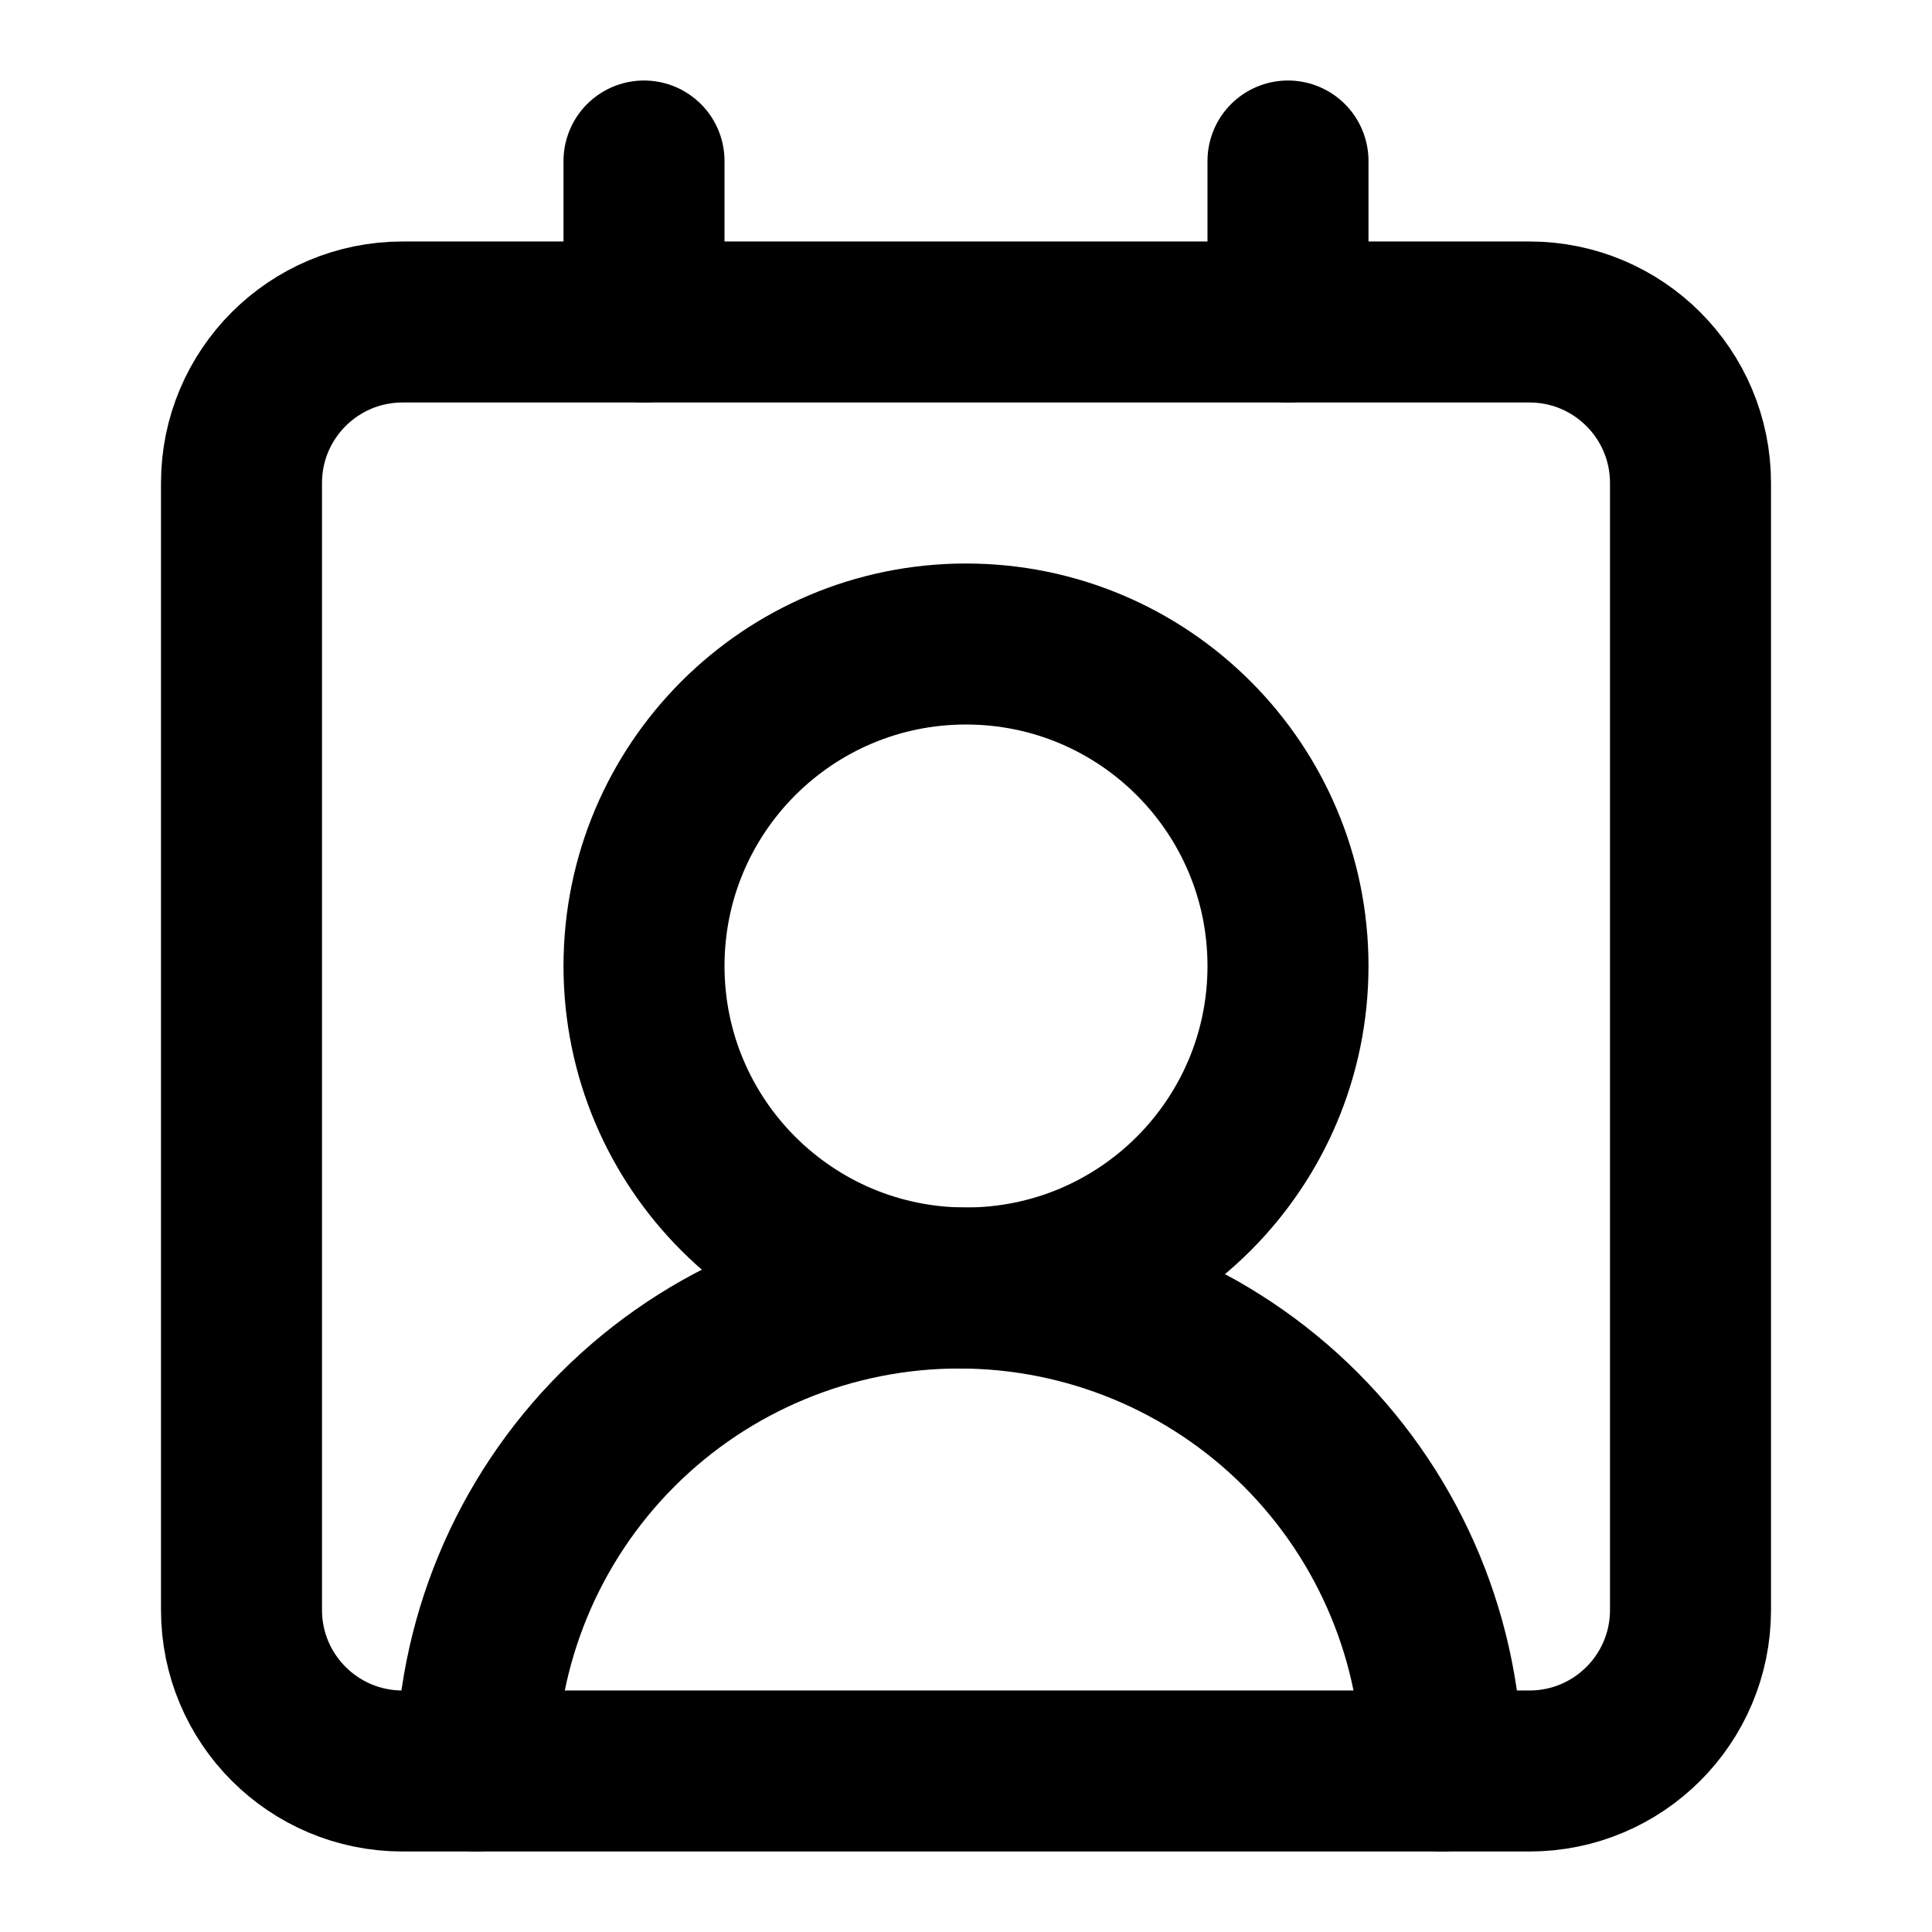
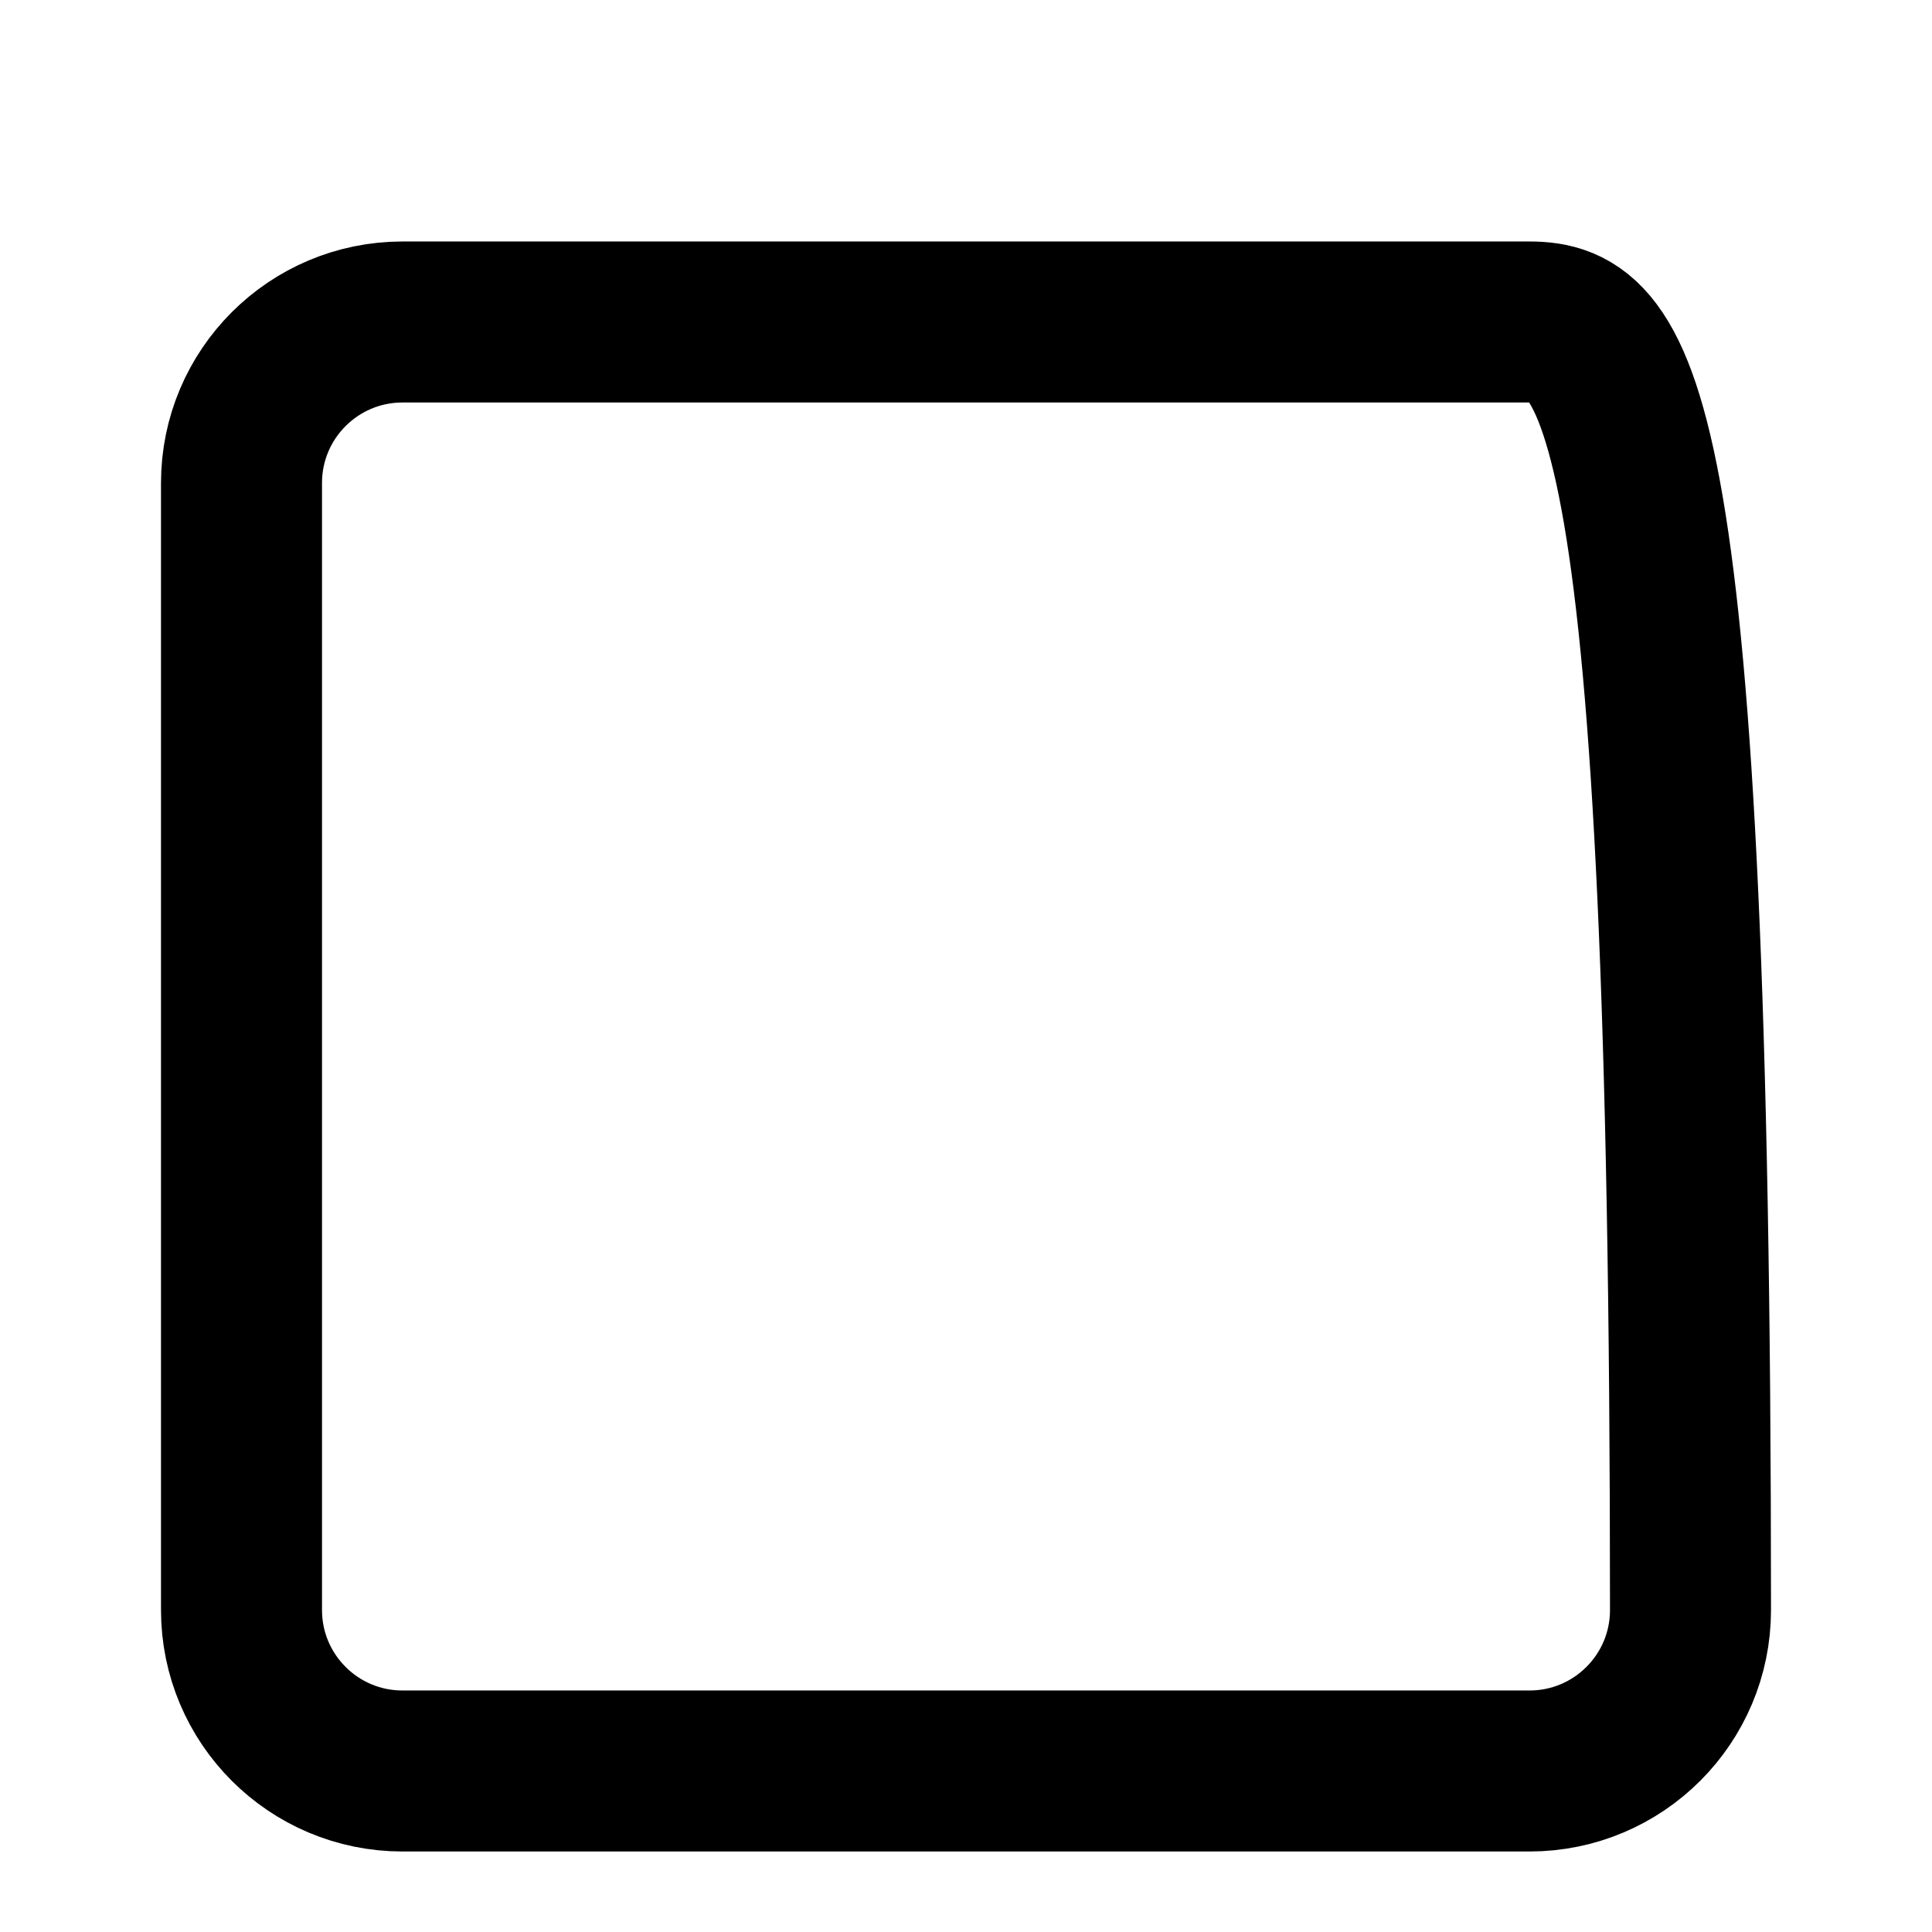
<svg xmlns="http://www.w3.org/2000/svg" width="80" height="80" viewBox="0 0 80 80" fill="none">
-   <path d="M53.333 6.667V13.333M59.717 73.333C59.717 68.029 57.609 62.942 53.859 59.191C50.108 55.44 45.021 53.333 39.717 53.333C34.412 53.333 29.325 55.44 25.574 59.191C21.824 62.942 19.717 68.029 19.717 73.333M26.667 6.667V13.333" stroke="black" stroke-width="6.667" stroke-linecap="round" stroke-linejoin="round" />
-   <path d="M40 53.333C47.364 53.333 53.333 47.364 53.333 40C53.333 32.636 47.364 26.667 40 26.667C32.636 26.667 26.667 32.636 26.667 40C26.667 47.364 32.636 53.333 40 53.333Z" stroke="black" stroke-width="6.667" stroke-linecap="round" stroke-linejoin="round" />
-   <path d="M63.333 13.333H16.667C12.985 13.333 10 16.318 10 20V66.667C10 70.349 12.985 73.333 16.667 73.333H63.333C67.015 73.333 70 70.349 70 66.667V20C70 16.318 67.015 13.333 63.333 13.333Z" stroke="black" stroke-width="6.667" stroke-linecap="round" stroke-linejoin="round" />
+   <path d="M63.333 13.333H16.667C12.985 13.333 10 16.318 10 20V66.667C10 70.349 12.985 73.333 16.667 73.333H63.333C67.015 73.333 70 70.349 70 66.667C70 16.318 67.015 13.333 63.333 13.333Z" stroke="black" stroke-width="6.667" stroke-linecap="round" stroke-linejoin="round" />
</svg>